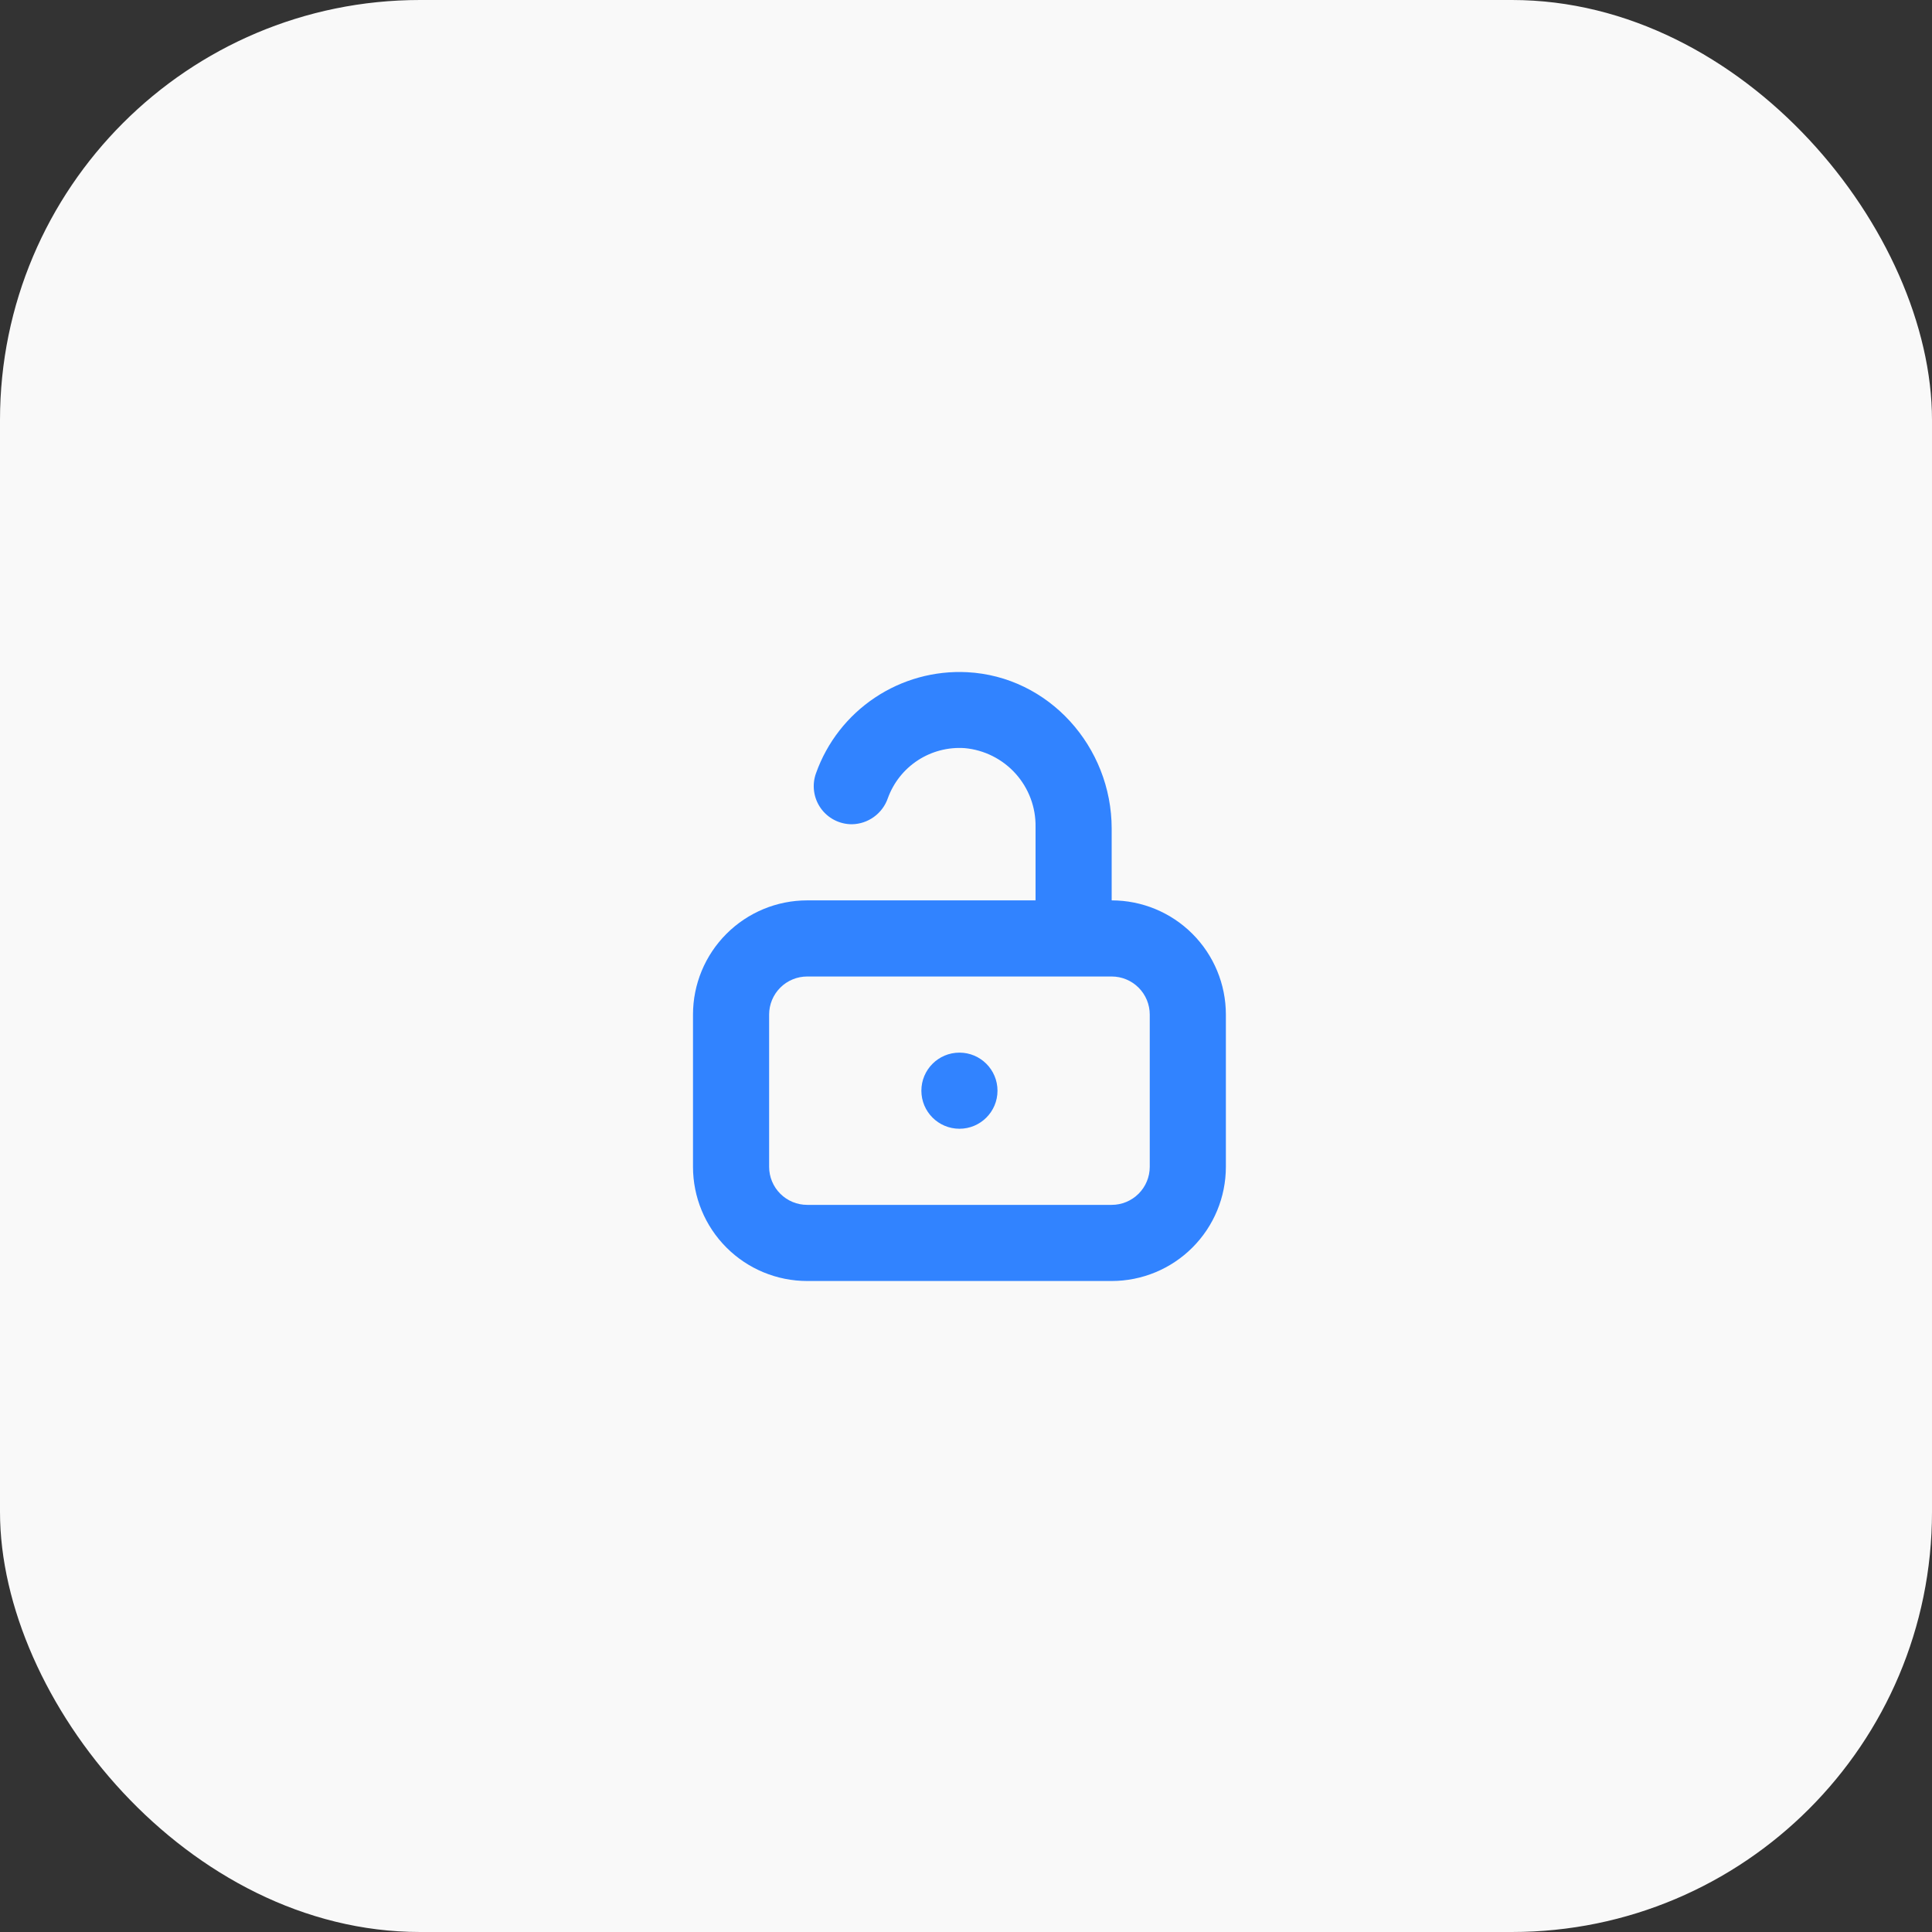
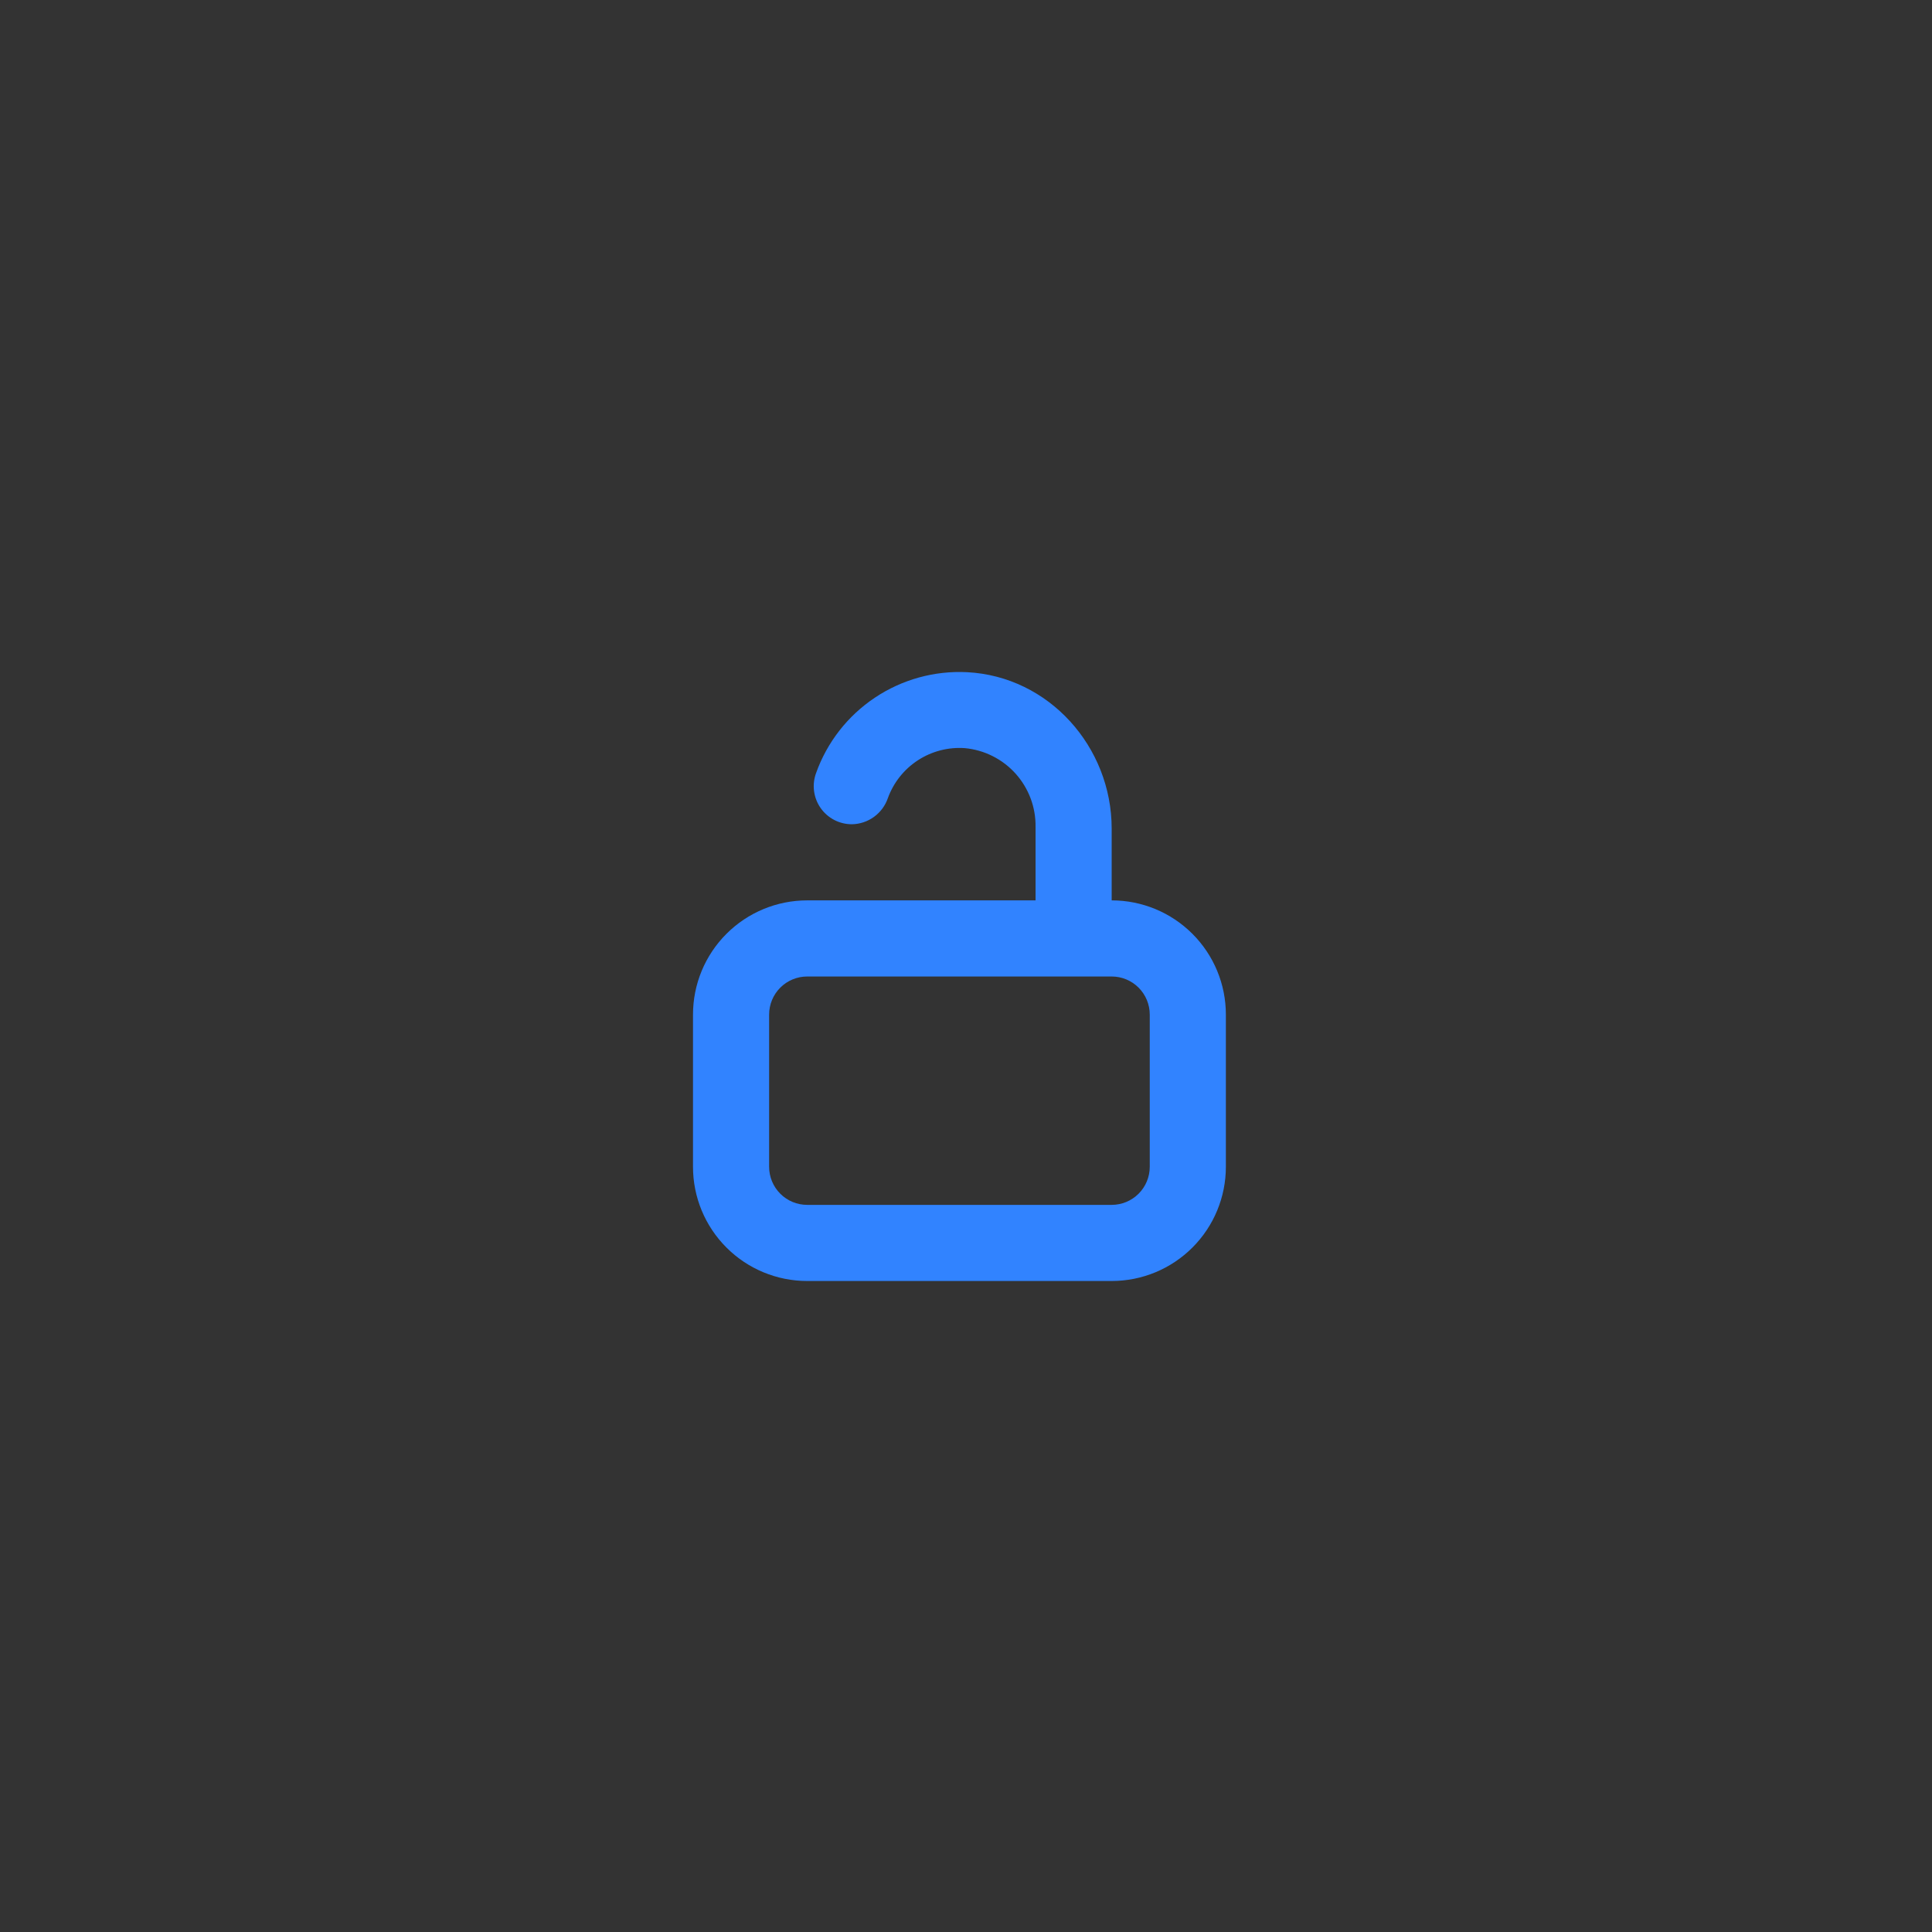
<svg xmlns="http://www.w3.org/2000/svg" width="92" height="92" viewBox="0 0 92 92" fill="none">
  <rect x="0" y="0" width="92" height="92" fill="#333333" stroke="none" />
-   <rect width="92" height="92" rx="20" fill="#F9F9F9" />
-   <path d="M45.688 53.75C46.688 53.75 47.5 52.939 47.5 51.938C47.5 50.937 46.688 50.125 45.688 50.125C44.687 50.125 43.875 50.937 43.875 51.938C43.875 52.939 44.687 53.75 45.688 53.75Z" fill="#3183FF" />
  <path d="M38.438 42.875C36.995 42.875 35.612 43.448 34.593 44.468C33.573 45.487 33 46.87 33 48.313V55.562C33 57.005 33.573 58.388 34.593 59.407C35.612 60.427 36.995 61 38.438 61H52.937C54.38 61 55.763 60.427 56.782 59.407C57.802 58.388 58.375 57.005 58.375 55.562V48.313C58.375 46.87 57.802 45.487 56.782 44.468C55.763 43.448 54.38 42.875 52.937 42.875V39.459C52.937 35.562 49.947 32.209 46.054 32.009C44.498 31.93 42.957 32.356 41.661 33.222C40.364 34.088 39.382 35.348 38.859 36.817C38.759 37.091 38.727 37.385 38.765 37.674C38.803 37.963 38.91 38.238 39.077 38.477C39.244 38.716 39.467 38.911 39.725 39.045C39.984 39.18 40.271 39.25 40.563 39.25C40.942 39.245 41.311 39.122 41.618 38.899C41.926 38.676 42.157 38.363 42.28 38.004C42.549 37.264 43.051 36.632 43.71 36.203C44.37 35.774 45.151 35.571 45.937 35.625C46.869 35.71 47.734 36.143 48.361 36.839C48.986 37.535 49.327 38.441 49.312 39.377V42.875H38.438ZM52.937 46.5C53.418 46.5 53.879 46.691 54.219 47.031C54.559 47.371 54.75 47.832 54.75 48.313V55.562C54.75 56.043 54.559 56.504 54.219 56.844C53.879 57.184 53.418 57.375 52.937 57.375H38.438C37.957 57.375 37.496 57.184 37.156 56.844C36.816 56.504 36.625 56.043 36.625 55.562V48.313C36.625 47.832 36.816 47.371 37.156 47.031C37.496 46.691 37.957 46.5 38.438 46.5H52.937Z" fill="#3183FF" />
</svg>